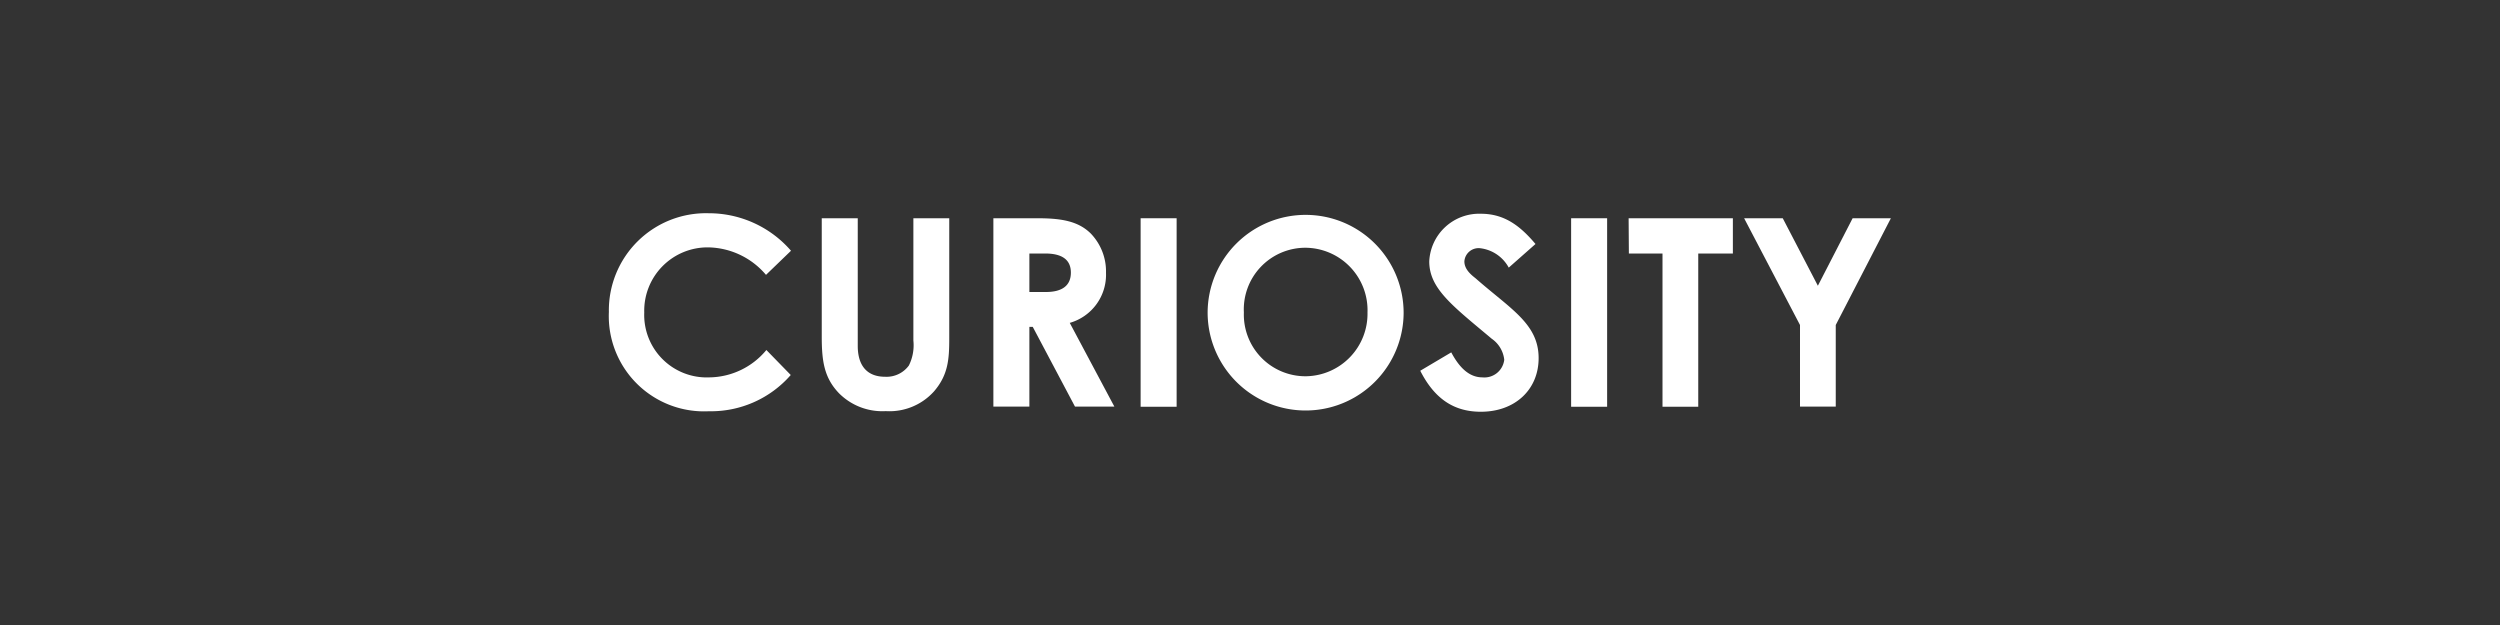
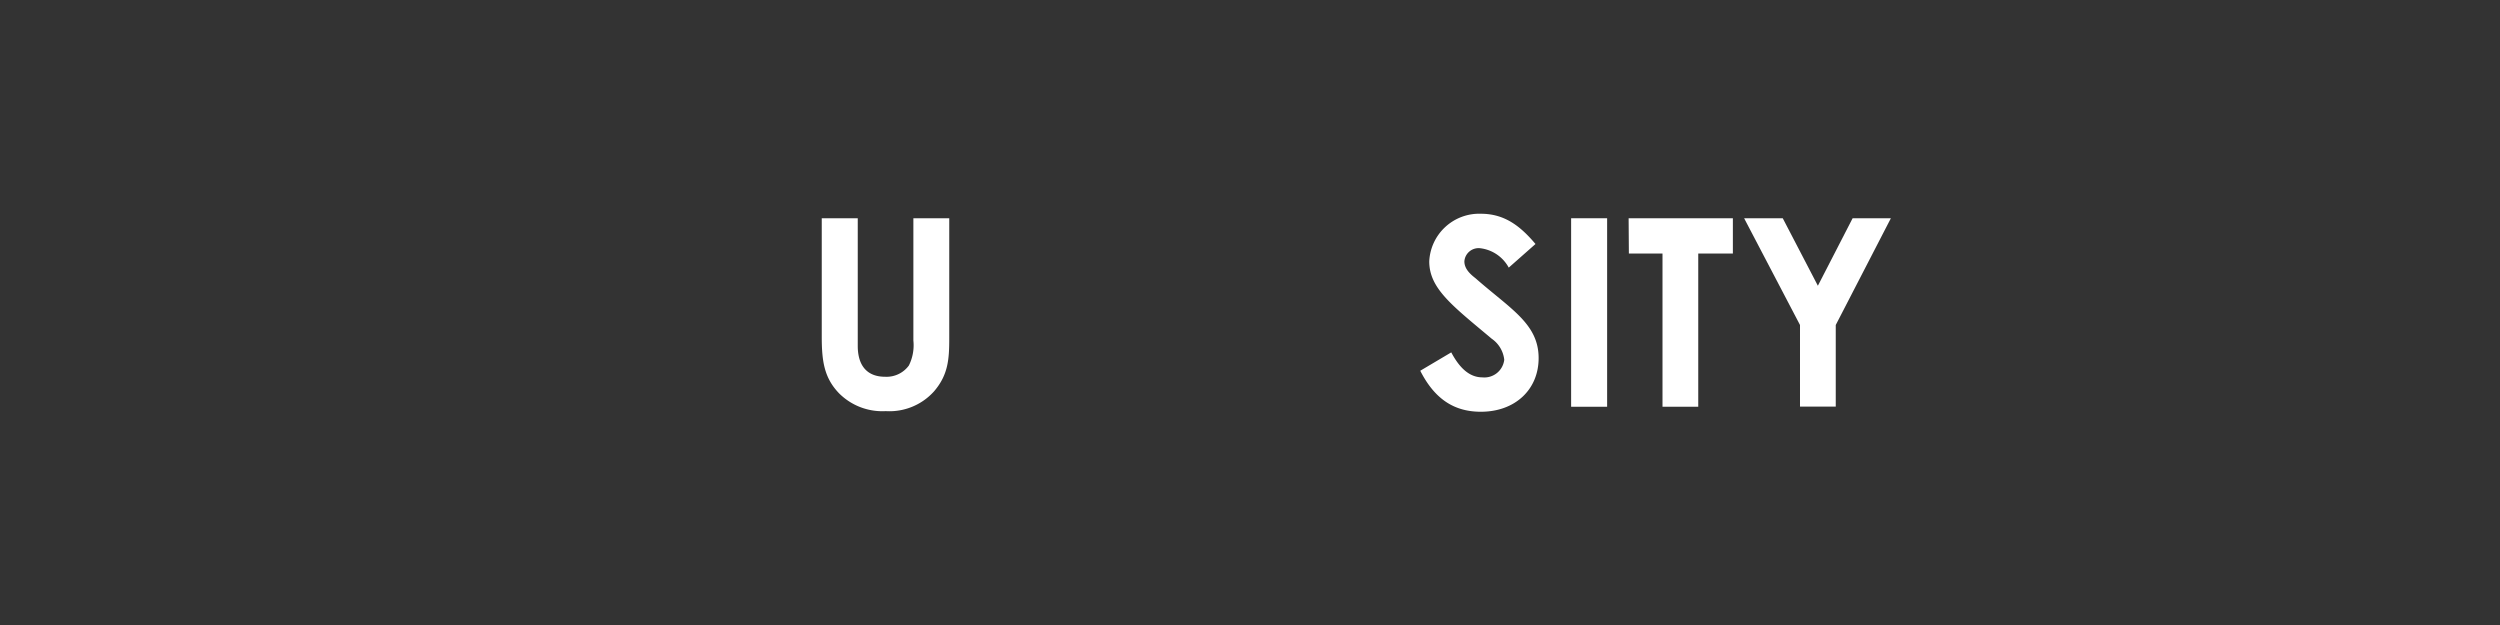
<svg xmlns="http://www.w3.org/2000/svg" id="Layer_1" data-name="Layer 1" viewBox="0 0 200 50">
  <rect x="0" y="0" width="200" height="50" fill="#333333" stroke="none" />
  <defs>
    <style>.cls-1{fill:#fff;}</style>
  </defs>
-   <path class="cls-1" d="M63.26,30a8.47,8.47,0,0,1-6.55,2.9,7.62,7.62,0,0,1-8-7.94,7.77,7.77,0,0,1,8-7.9,8.69,8.69,0,0,1,6.57,3l-2,1.93a6.18,6.18,0,0,0-4.62-2.2A5.07,5.07,0,0,0,51.54,25a5,5,0,0,0,5.21,5.19A6,6,0,0,0,61.31,28Z" />
  <path class="cls-1" d="M65.74,17.46h2.88V27.67c0,1.63.79,2.47,2.18,2.47a2.21,2.21,0,0,0,1.91-.9,3.63,3.63,0,0,0,.36-2V17.46h2.87v9.6c0,1.66-.08,2.92-1.21,4.24a4.79,4.79,0,0,1-3.87,1.59,4.89,4.89,0,0,1-3.73-1.42c-1.22-1.26-1.39-2.63-1.39-4.58Z" />
-   <path class="cls-1" d="M79.47,17.46H83c1.91,0,3.26.23,4.26,1.22a4.37,4.37,0,0,1,1.22,3.15,4,4,0,0,1-2.9,4l3.57,6.7H86l-3.38-6.38h-.27v6.38H79.47Zm2.88,5.9h1.32c1.31,0,2-.52,2-1.55s-.7-1.53-2.06-1.53H82.35Z" />
-   <path class="cls-1" d="M91.25,17.46h2.88V32.54H91.25Z" />
-   <path class="cls-1" d="M112.29,25A7.84,7.84,0,1,1,96.61,25a7.84,7.84,0,1,1,15.68.06ZM99.51,25a4.93,4.93,0,0,0,5,5.1A5,5,0,0,0,109.4,25a5,5,0,0,0-5-5.18A4.93,4.93,0,0,0,99.51,25Z" />
  <path class="cls-1" d="M116.1,28.19c.69,1.3,1.49,2,2.5,2a1.6,1.6,0,0,0,1.74-1.41,2.35,2.35,0,0,0-1-1.68c-3.13-2.63-5-4-5-6.19a4,4,0,0,1,4.13-3.81c1.91,0,3.17,1,4.37,2.42l-2.14,1.89a3,3,0,0,0-2.27-1.55,1.14,1.14,0,0,0-1.28,1.05c0,.58.44,1,.88,1.34,2.82,2.48,5.06,3.65,5.06,6.4,0,2.52-1.89,4.29-4.62,4.29-2.2,0-3.73-1.08-4.85-3.28Z" />
  <path class="cls-1" d="M125.69,17.46h2.88V32.54h-2.88Z" />
  <path class="cls-1" d="M130.29,17.46h8.34v2.82h-2.77V32.54H133V20.28h-2.69Z" />
  <path class="cls-1" d="M139.53,17.46h3.09l2.81,5.4,2.78-5.4h3.06L146.86,26v6.53H144V26Z" />
</svg>